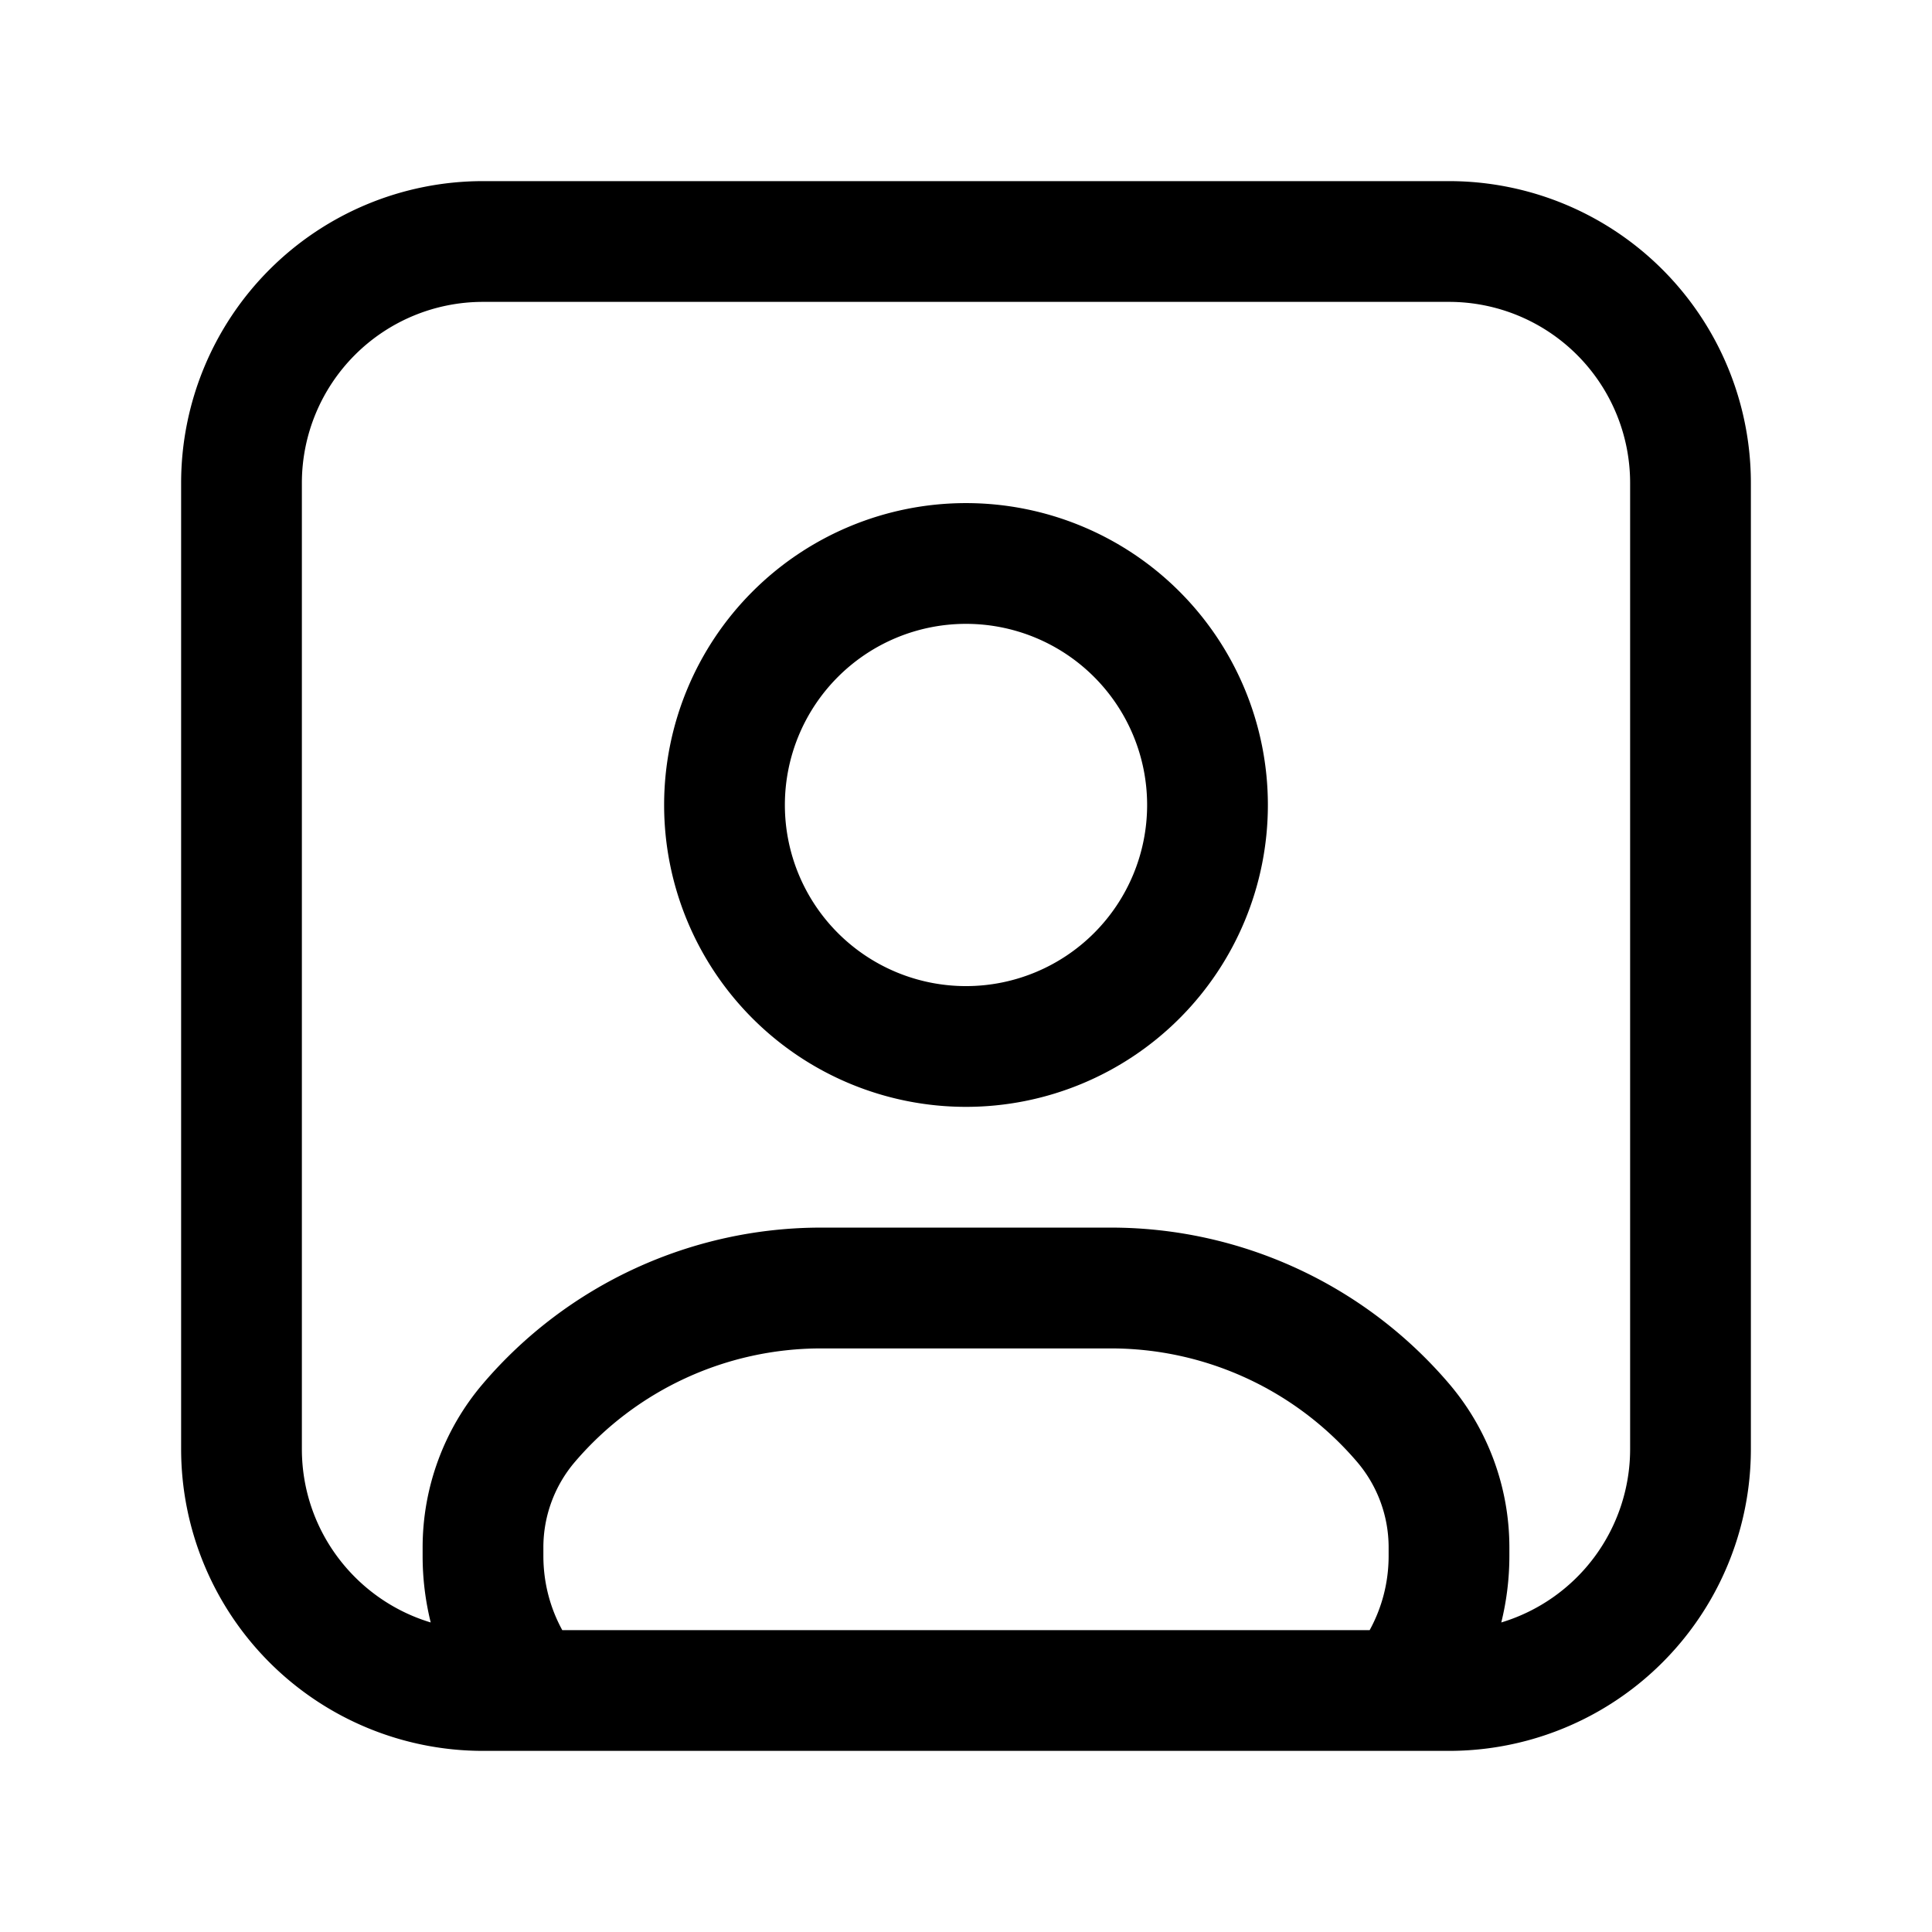
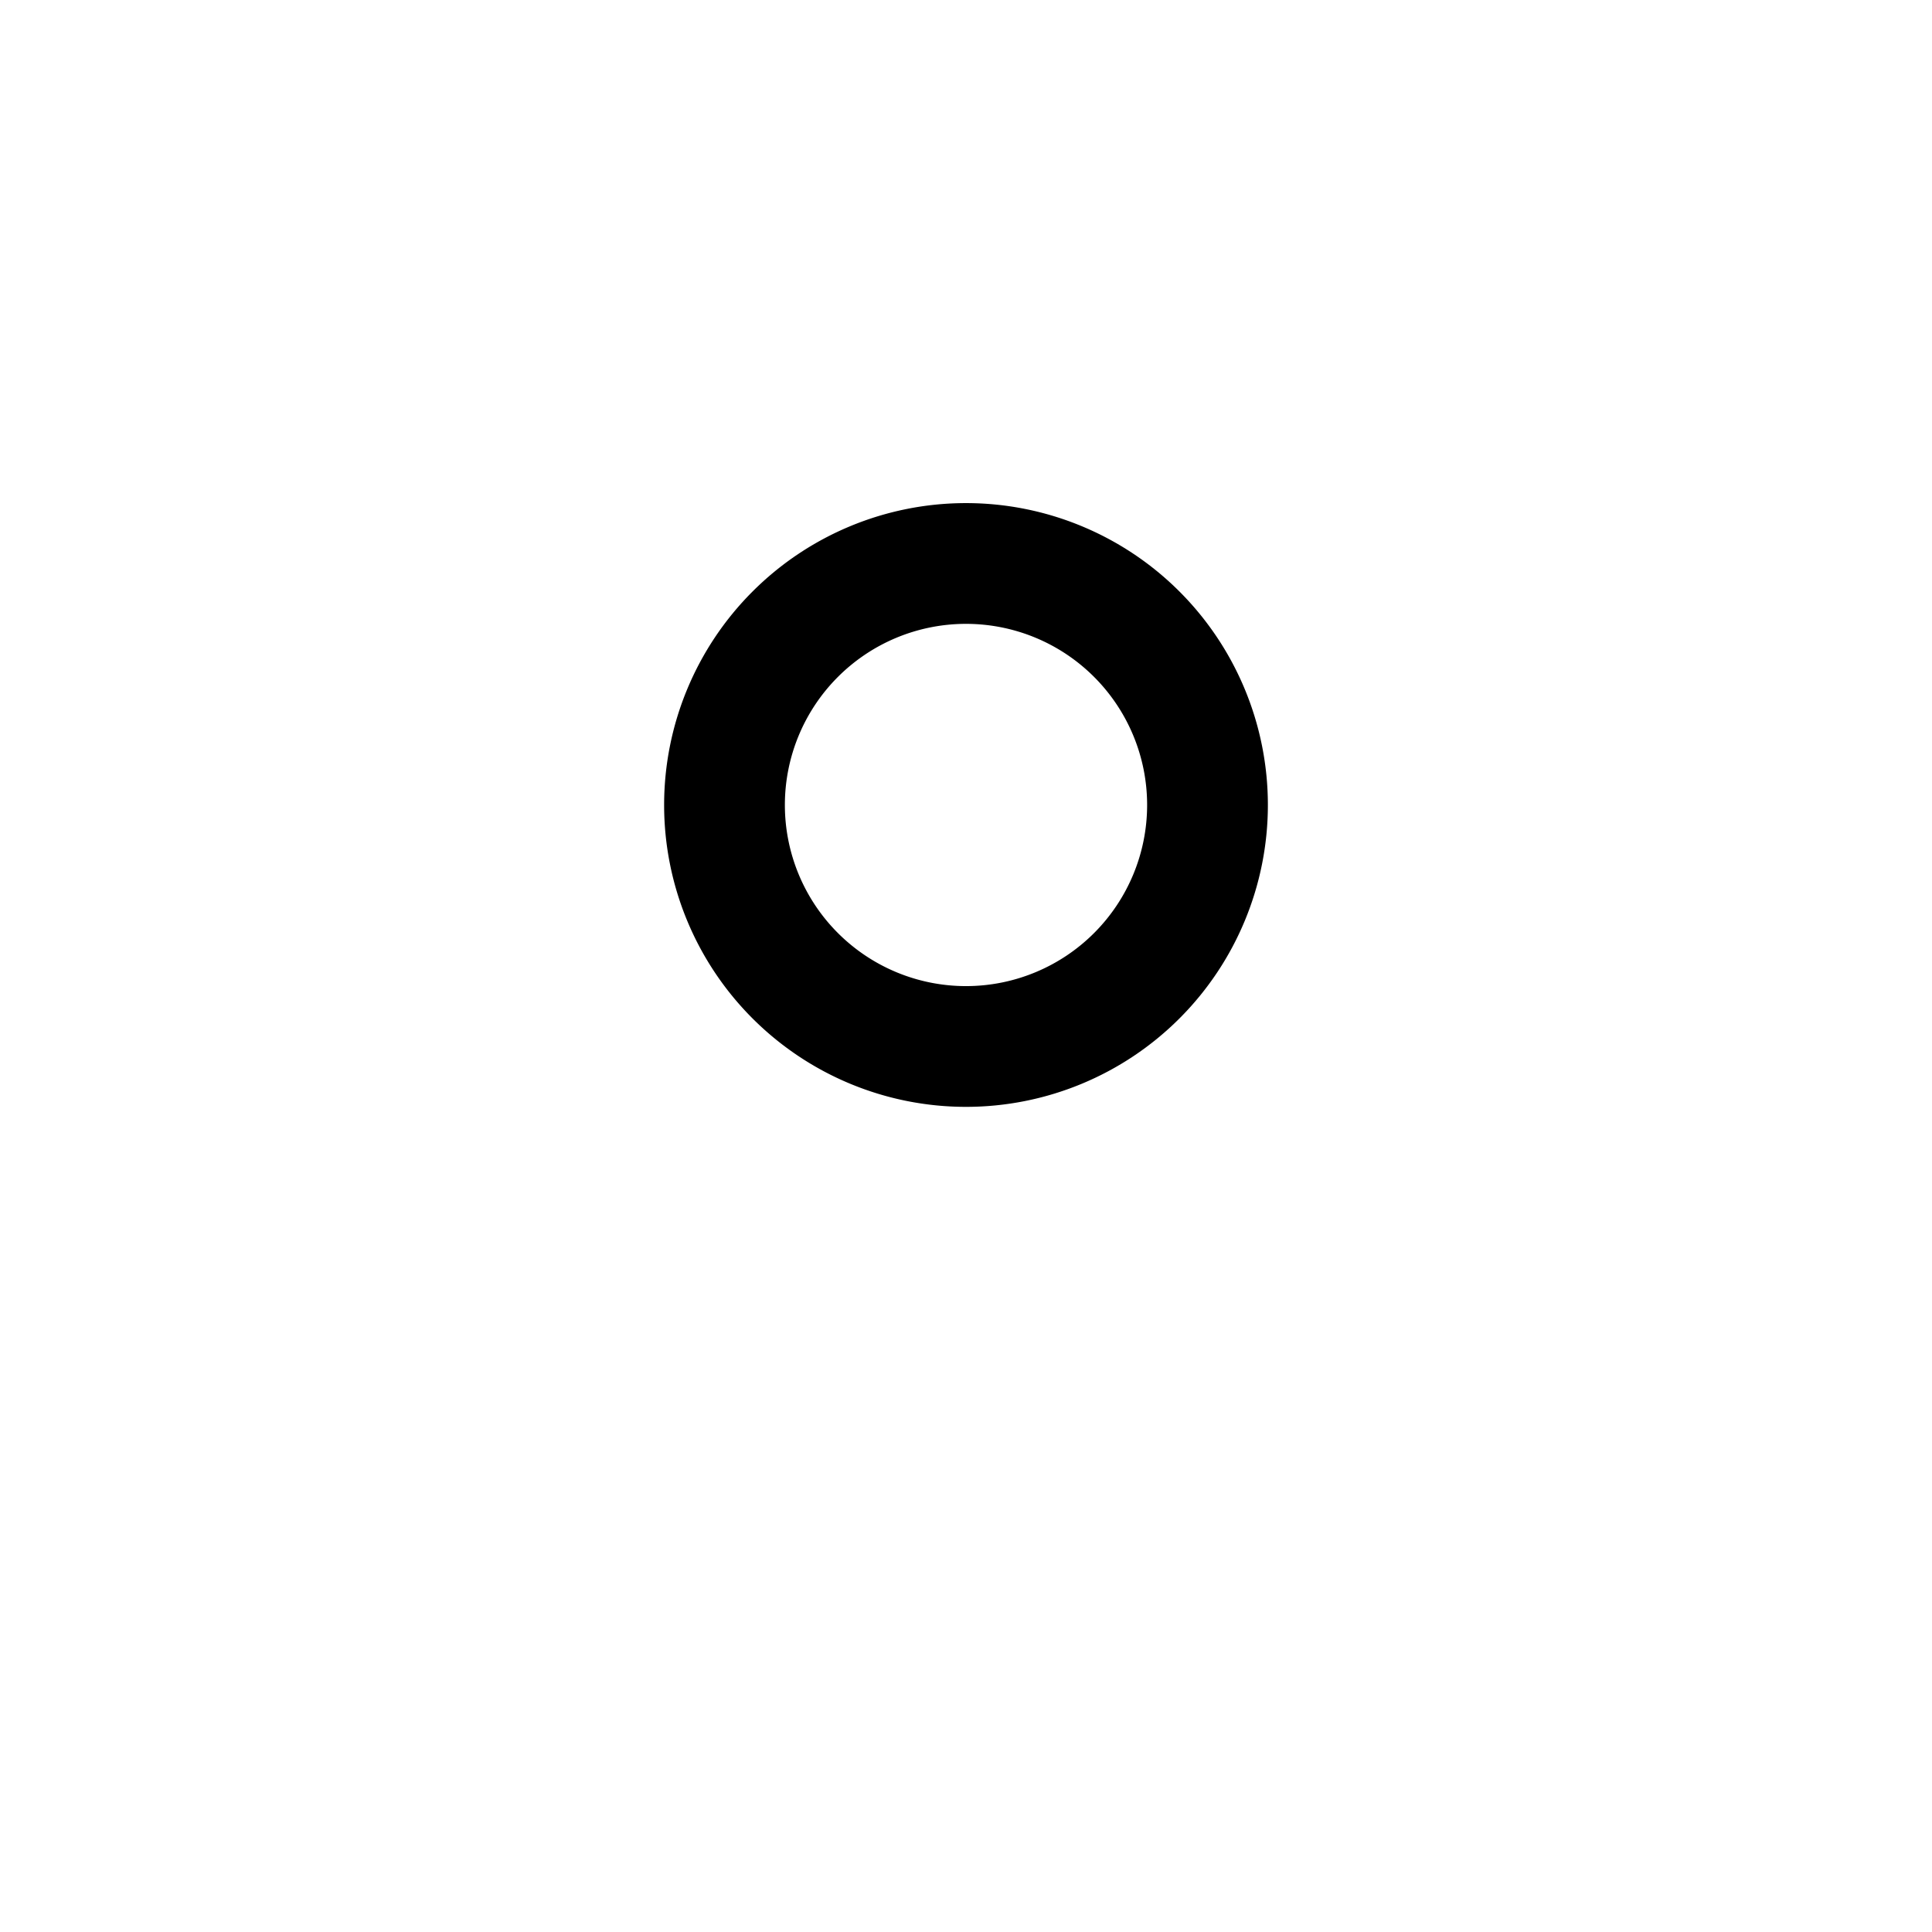
<svg xmlns="http://www.w3.org/2000/svg" width="32" height="32" fill="none" class="persona-icon">
  <path fill="currentColor" d="M11 13.333a5 5 0 1 1 10 0 5 5 0 0 1-10 0Zm5-3a3 3 0 1 0 0 6 3 3 0 0 0 0-6Z" />
-   <path fill="currentColor" d="M3 8a5 5 0 0 1 5-5h16a5 5 0 0 1 5 5v16a5 5 0 0 1-5 5H8a5 5 0 0 1-5-5V8Zm21.866 18.873A3.001 3.001 0 0 0 27 24V8a3 3 0 0 0-3-3H8a3 3 0 0 0-3 3v16c0 1.356.9 2.502 2.134 2.873A4.57 4.57 0 0 1 7 25.771v-.14c0-.996.355-1.959 1.001-2.715a7.362 7.362 0 0 1 5.6-2.583h4.798c2.155 0 4.201.944 5.6 2.583A4.181 4.181 0 0 1 25 25.63v.14c0 .38-.047.75-.134 1.103Zm-2.18.127c.2-.365.314-.783.314-1.23v-.14c0-.519-.185-1.021-.522-1.416a5.362 5.362 0 0 0-4.079-1.88h-4.798c-1.57 0-3.06.687-4.079 1.88A2.181 2.181 0 0 0 9 25.63v.14c0 .447.113.865.313 1.23h13.374Z" />
</svg>